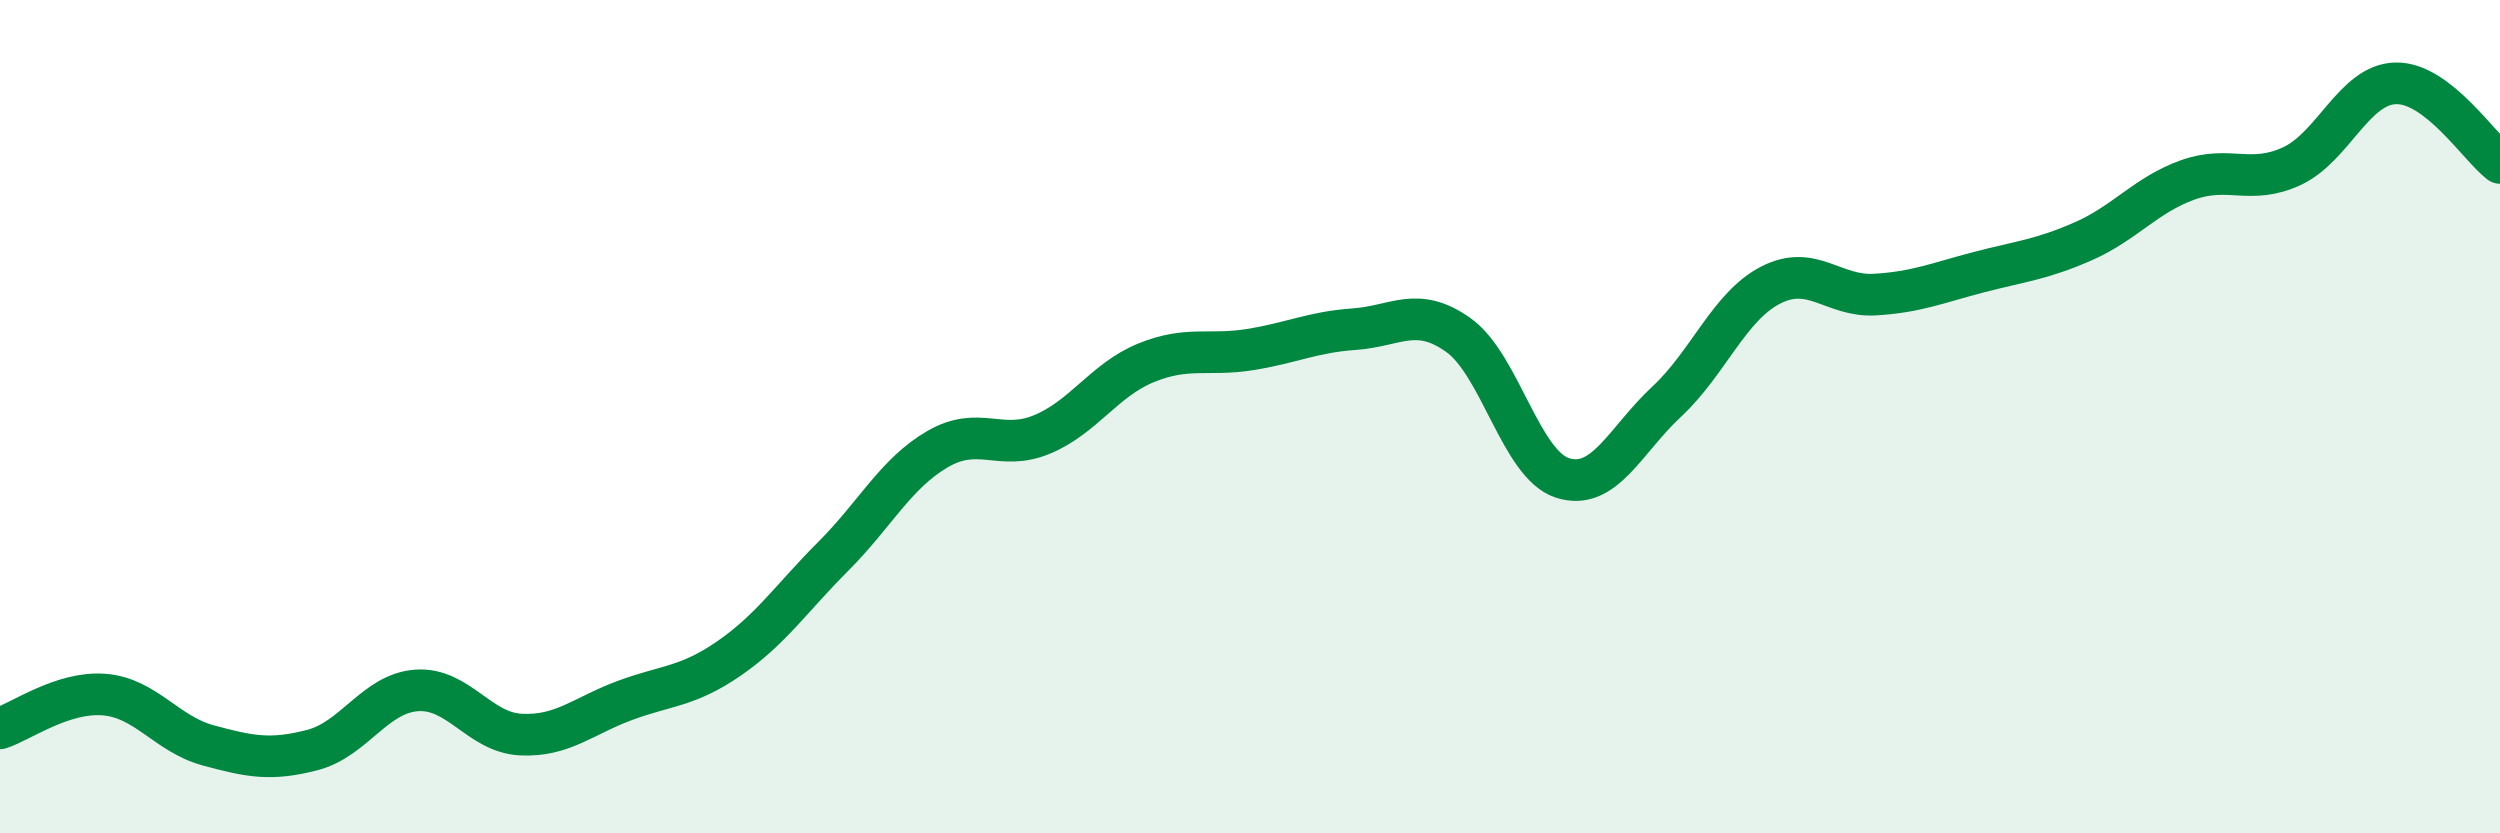
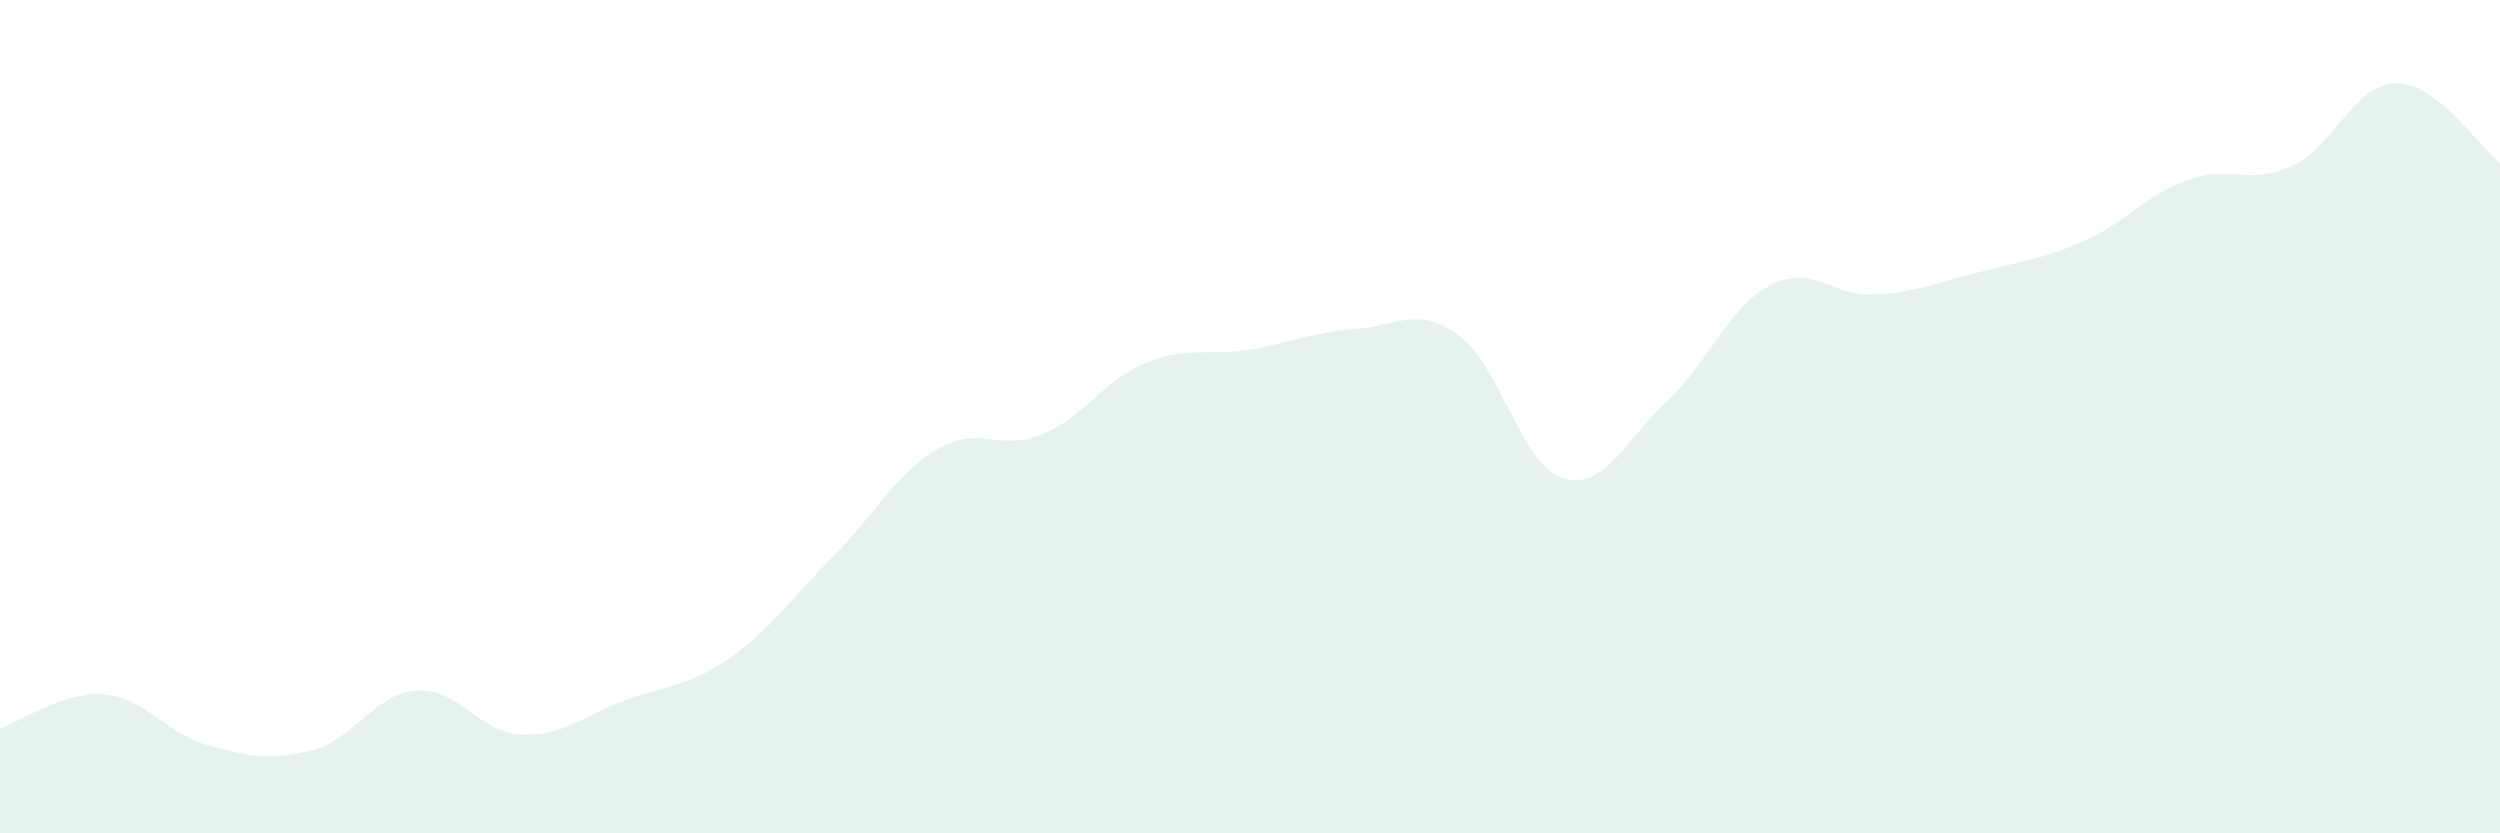
<svg xmlns="http://www.w3.org/2000/svg" width="60" height="20" viewBox="0 0 60 20">
-   <path d="M 0,17.48 C 0.5,17.32 1.5,16.59 2.5,16.67 C 3.5,16.75 4,17.62 5,17.89 C 6,18.16 6.5,18.26 7.5,18 C 8.5,17.74 9,16.64 10,16.57 C 11,16.5 11.5,17.58 12.5,17.63 C 13.5,17.68 14,17.18 15,16.81 C 16,16.44 16.5,16.49 17.5,15.8 C 18.5,15.11 19,14.35 20,13.35 C 21,12.35 21.5,11.36 22.5,10.78 C 23.5,10.2 24,10.84 25,10.43 C 26,10.02 26.5,9.12 27.5,8.71 C 28.5,8.3 29,8.55 30,8.39 C 31,8.23 31.5,7.97 32.5,7.9 C 33.5,7.83 34,7.33 35,8.04 C 36,8.75 36.5,11.15 37.5,11.47 C 38.5,11.79 39,10.57 40,9.64 C 41,8.71 41.5,7.35 42.5,6.84 C 43.5,6.33 44,7.13 45,7.07 C 46,7.01 46.5,6.79 47.5,6.53 C 48.5,6.27 49,6.23 50,5.79 C 51,5.35 51.5,4.68 52.5,4.32 C 53.5,3.96 54,4.45 55,3.99 C 56,3.53 56.5,2.02 57.5,2 C 58.5,1.98 59.5,3.53 60,3.91L60 20L0 20Z" fill="#008740" opacity="0.1" stroke-linecap="round" stroke-linejoin="round" />
-   <path d="M 0,17.48 C 0.5,17.32 1.5,16.59 2.5,16.67 C 3.5,16.75 4,17.62 5,17.89 C 6,18.16 6.5,18.26 7.5,18 C 8.5,17.74 9,16.64 10,16.57 C 11,16.5 11.5,17.58 12.5,17.63 C 13.5,17.68 14,17.18 15,16.81 C 16,16.44 16.5,16.49 17.5,15.8 C 18.5,15.11 19,14.35 20,13.35 C 21,12.35 21.5,11.36 22.5,10.78 C 23.5,10.2 24,10.84 25,10.43 C 26,10.02 26.5,9.12 27.5,8.71 C 28.5,8.3 29,8.55 30,8.39 C 31,8.23 31.5,7.97 32.5,7.9 C 33.5,7.83 34,7.33 35,8.04 C 36,8.75 36.5,11.15 37.5,11.47 C 38.5,11.79 39,10.57 40,9.64 C 41,8.71 41.5,7.35 42.5,6.84 C 43.5,6.33 44,7.13 45,7.07 C 46,7.01 46.5,6.79 47.5,6.53 C 48.5,6.27 49,6.23 50,5.79 C 51,5.35 51.5,4.68 52.5,4.32 C 53.5,3.96 54,4.45 55,3.99 C 56,3.53 56.5,2.02 57.5,2 C 58.5,1.98 59.5,3.53 60,3.91" stroke="#008740" stroke-width="1" fill="none" stroke-linecap="round" stroke-linejoin="round" />
+   <path d="M 0,17.48 C 0.5,17.32 1.5,16.59 2.5,16.67 C 3.5,16.75 4,17.62 5,17.89 C 6,18.16 6.5,18.26 7.5,18 C 8.5,17.74 9,16.64 10,16.57 C 11,16.5 11.5,17.58 12.5,17.63 C 13.5,17.68 14,17.18 15,16.81 C 16,16.44 16.5,16.49 17.5,15.8 C 18.5,15.11 19,14.35 20,13.35 C 21,12.35 21.5,11.36 22.5,10.78 C 23.5,10.2 24,10.84 25,10.43 C 26,10.02 26.5,9.12 27.5,8.71 C 28.5,8.3 29,8.55 30,8.39 C 31,8.23 31.5,7.97 32.5,7.9 C 33.5,7.83 34,7.33 35,8.04 C 36,8.75 36.5,11.15 37.5,11.47 C 38.5,11.79 39,10.57 40,9.64 C 41,8.71 41.5,7.35 42.5,6.84 C 43.5,6.33 44,7.13 45,7.07 C 46,7.01 46.5,6.79 47.5,6.53 C 48.5,6.27 49,6.23 50,5.79 C 51,5.35 51.5,4.68 52.5,4.32 C 53.5,3.96 54,4.45 55,3.99 C 56,3.53 56.5,2.02 57.5,2 C 58.5,1.98 59.5,3.53 60,3.91L60 20L0 20" fill="#008740" opacity="0.1" stroke-linecap="round" stroke-linejoin="round" />
</svg>